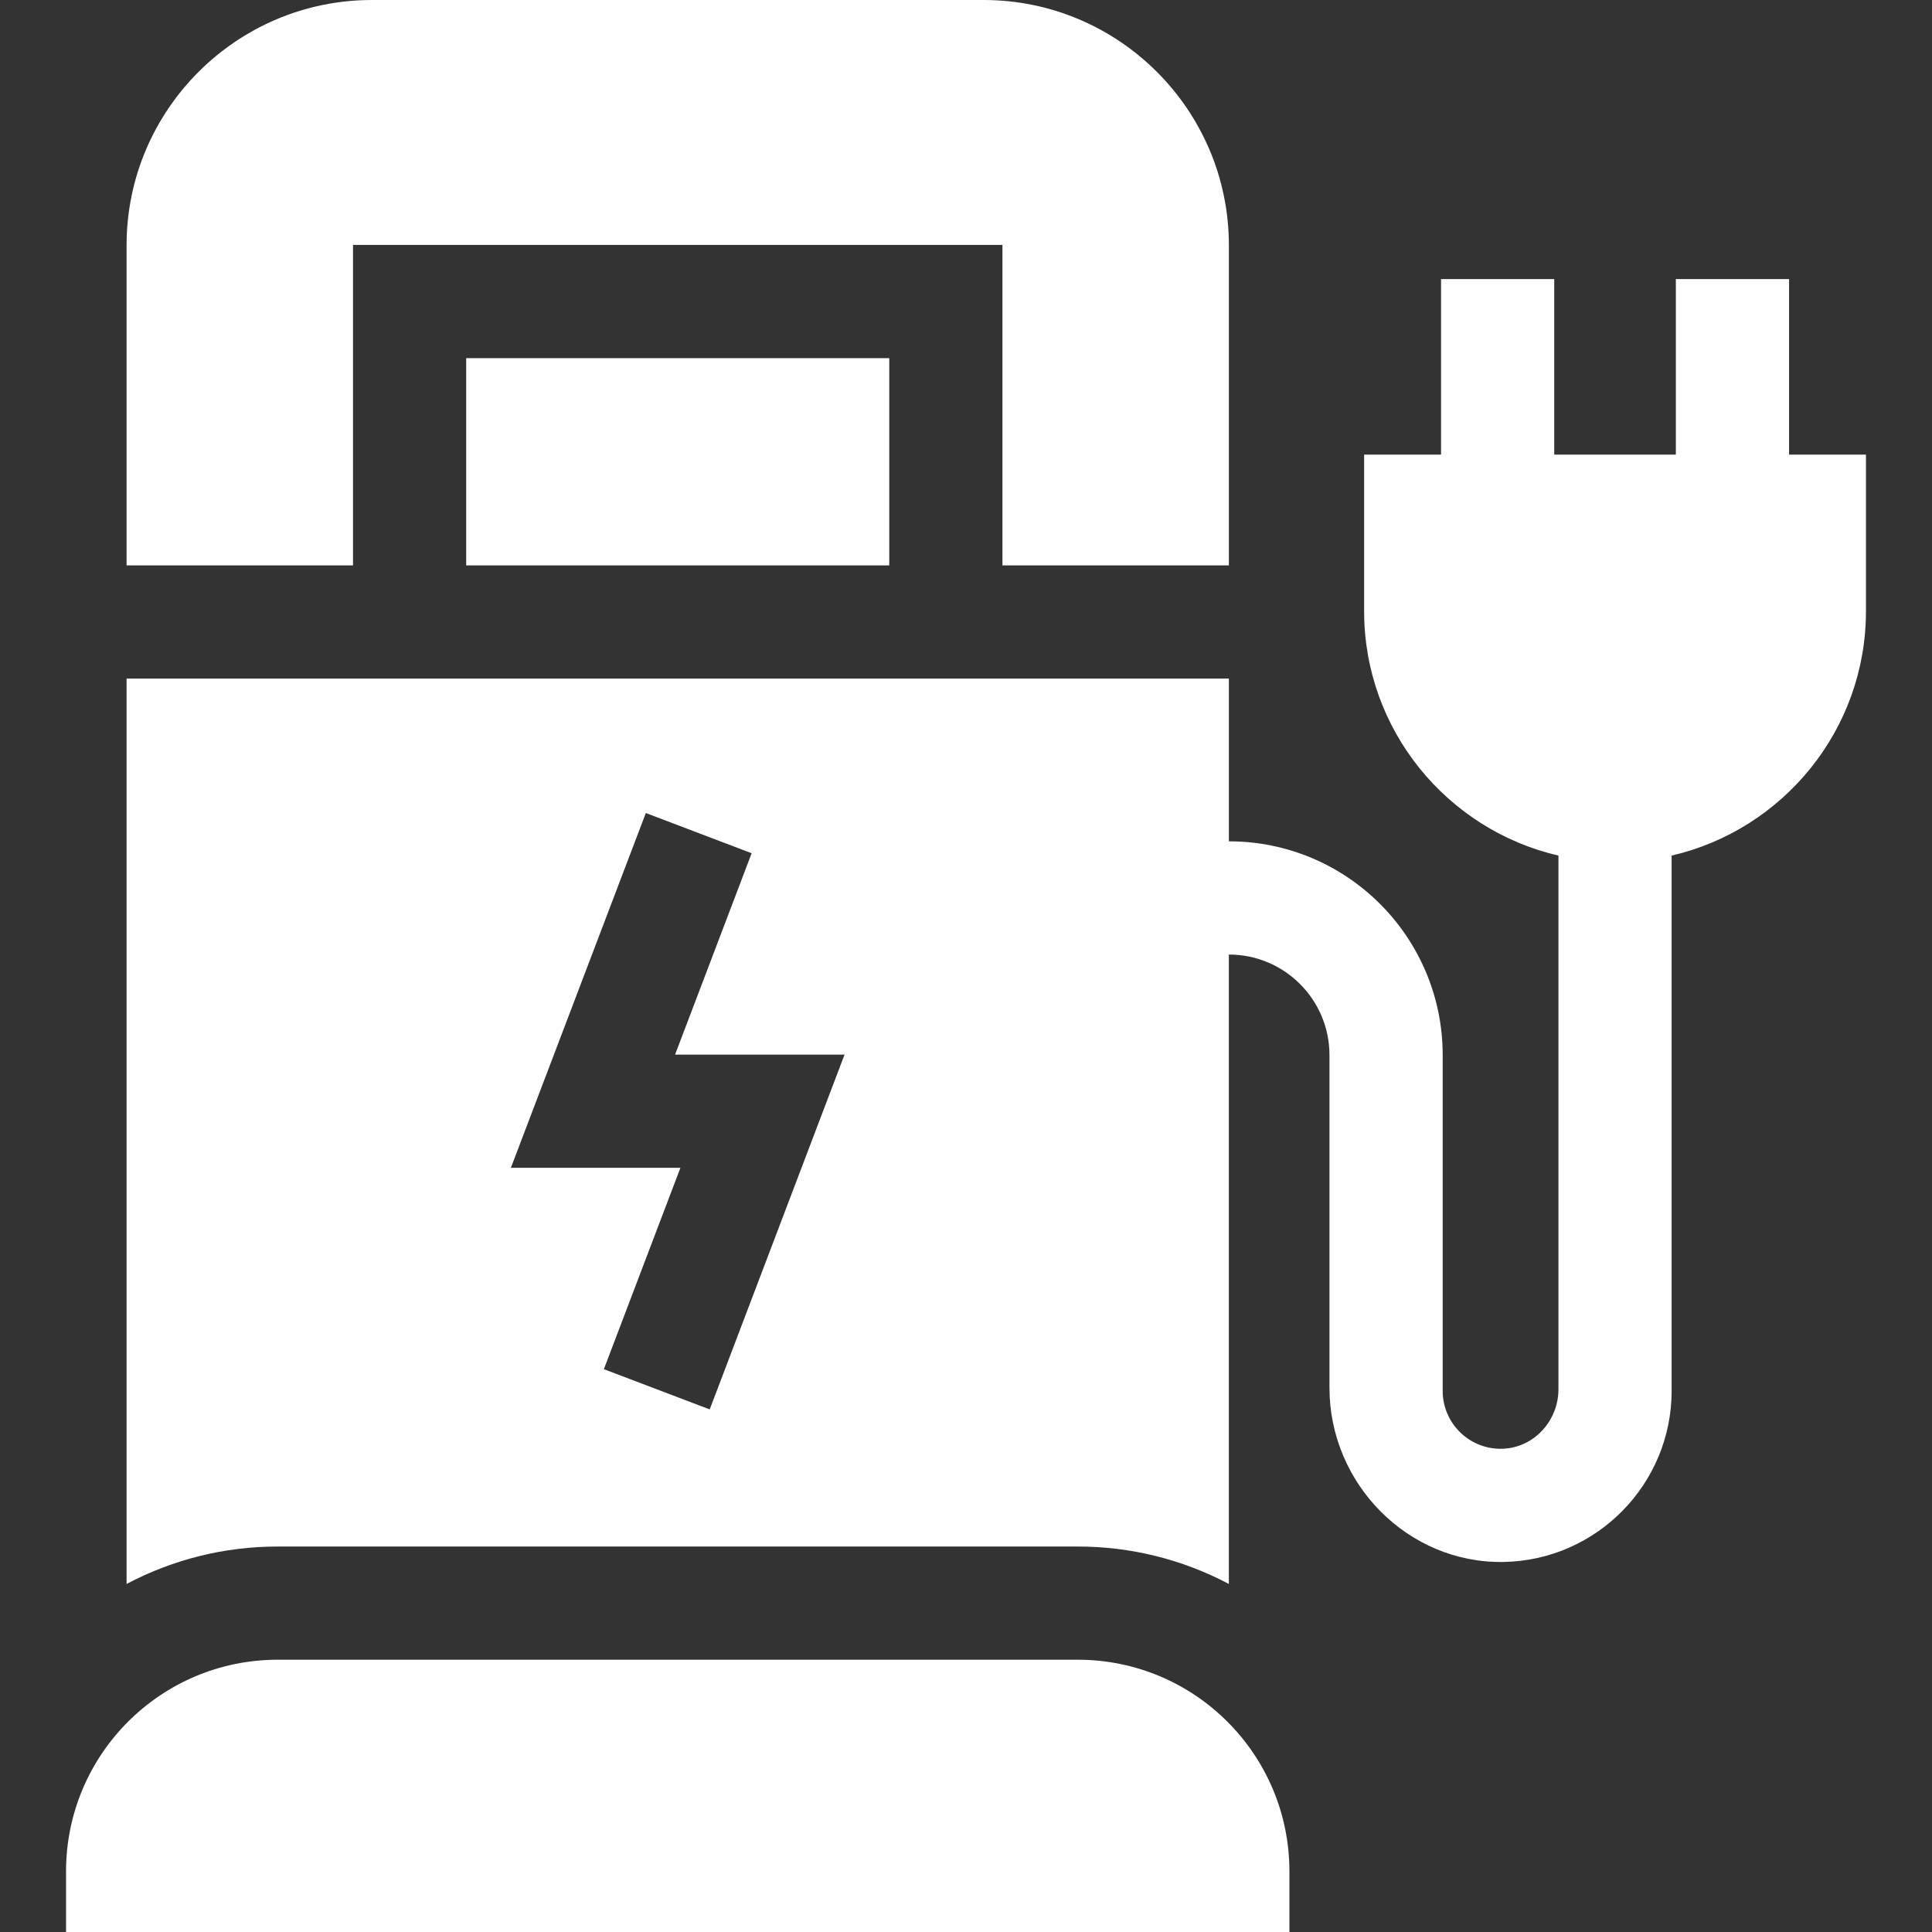
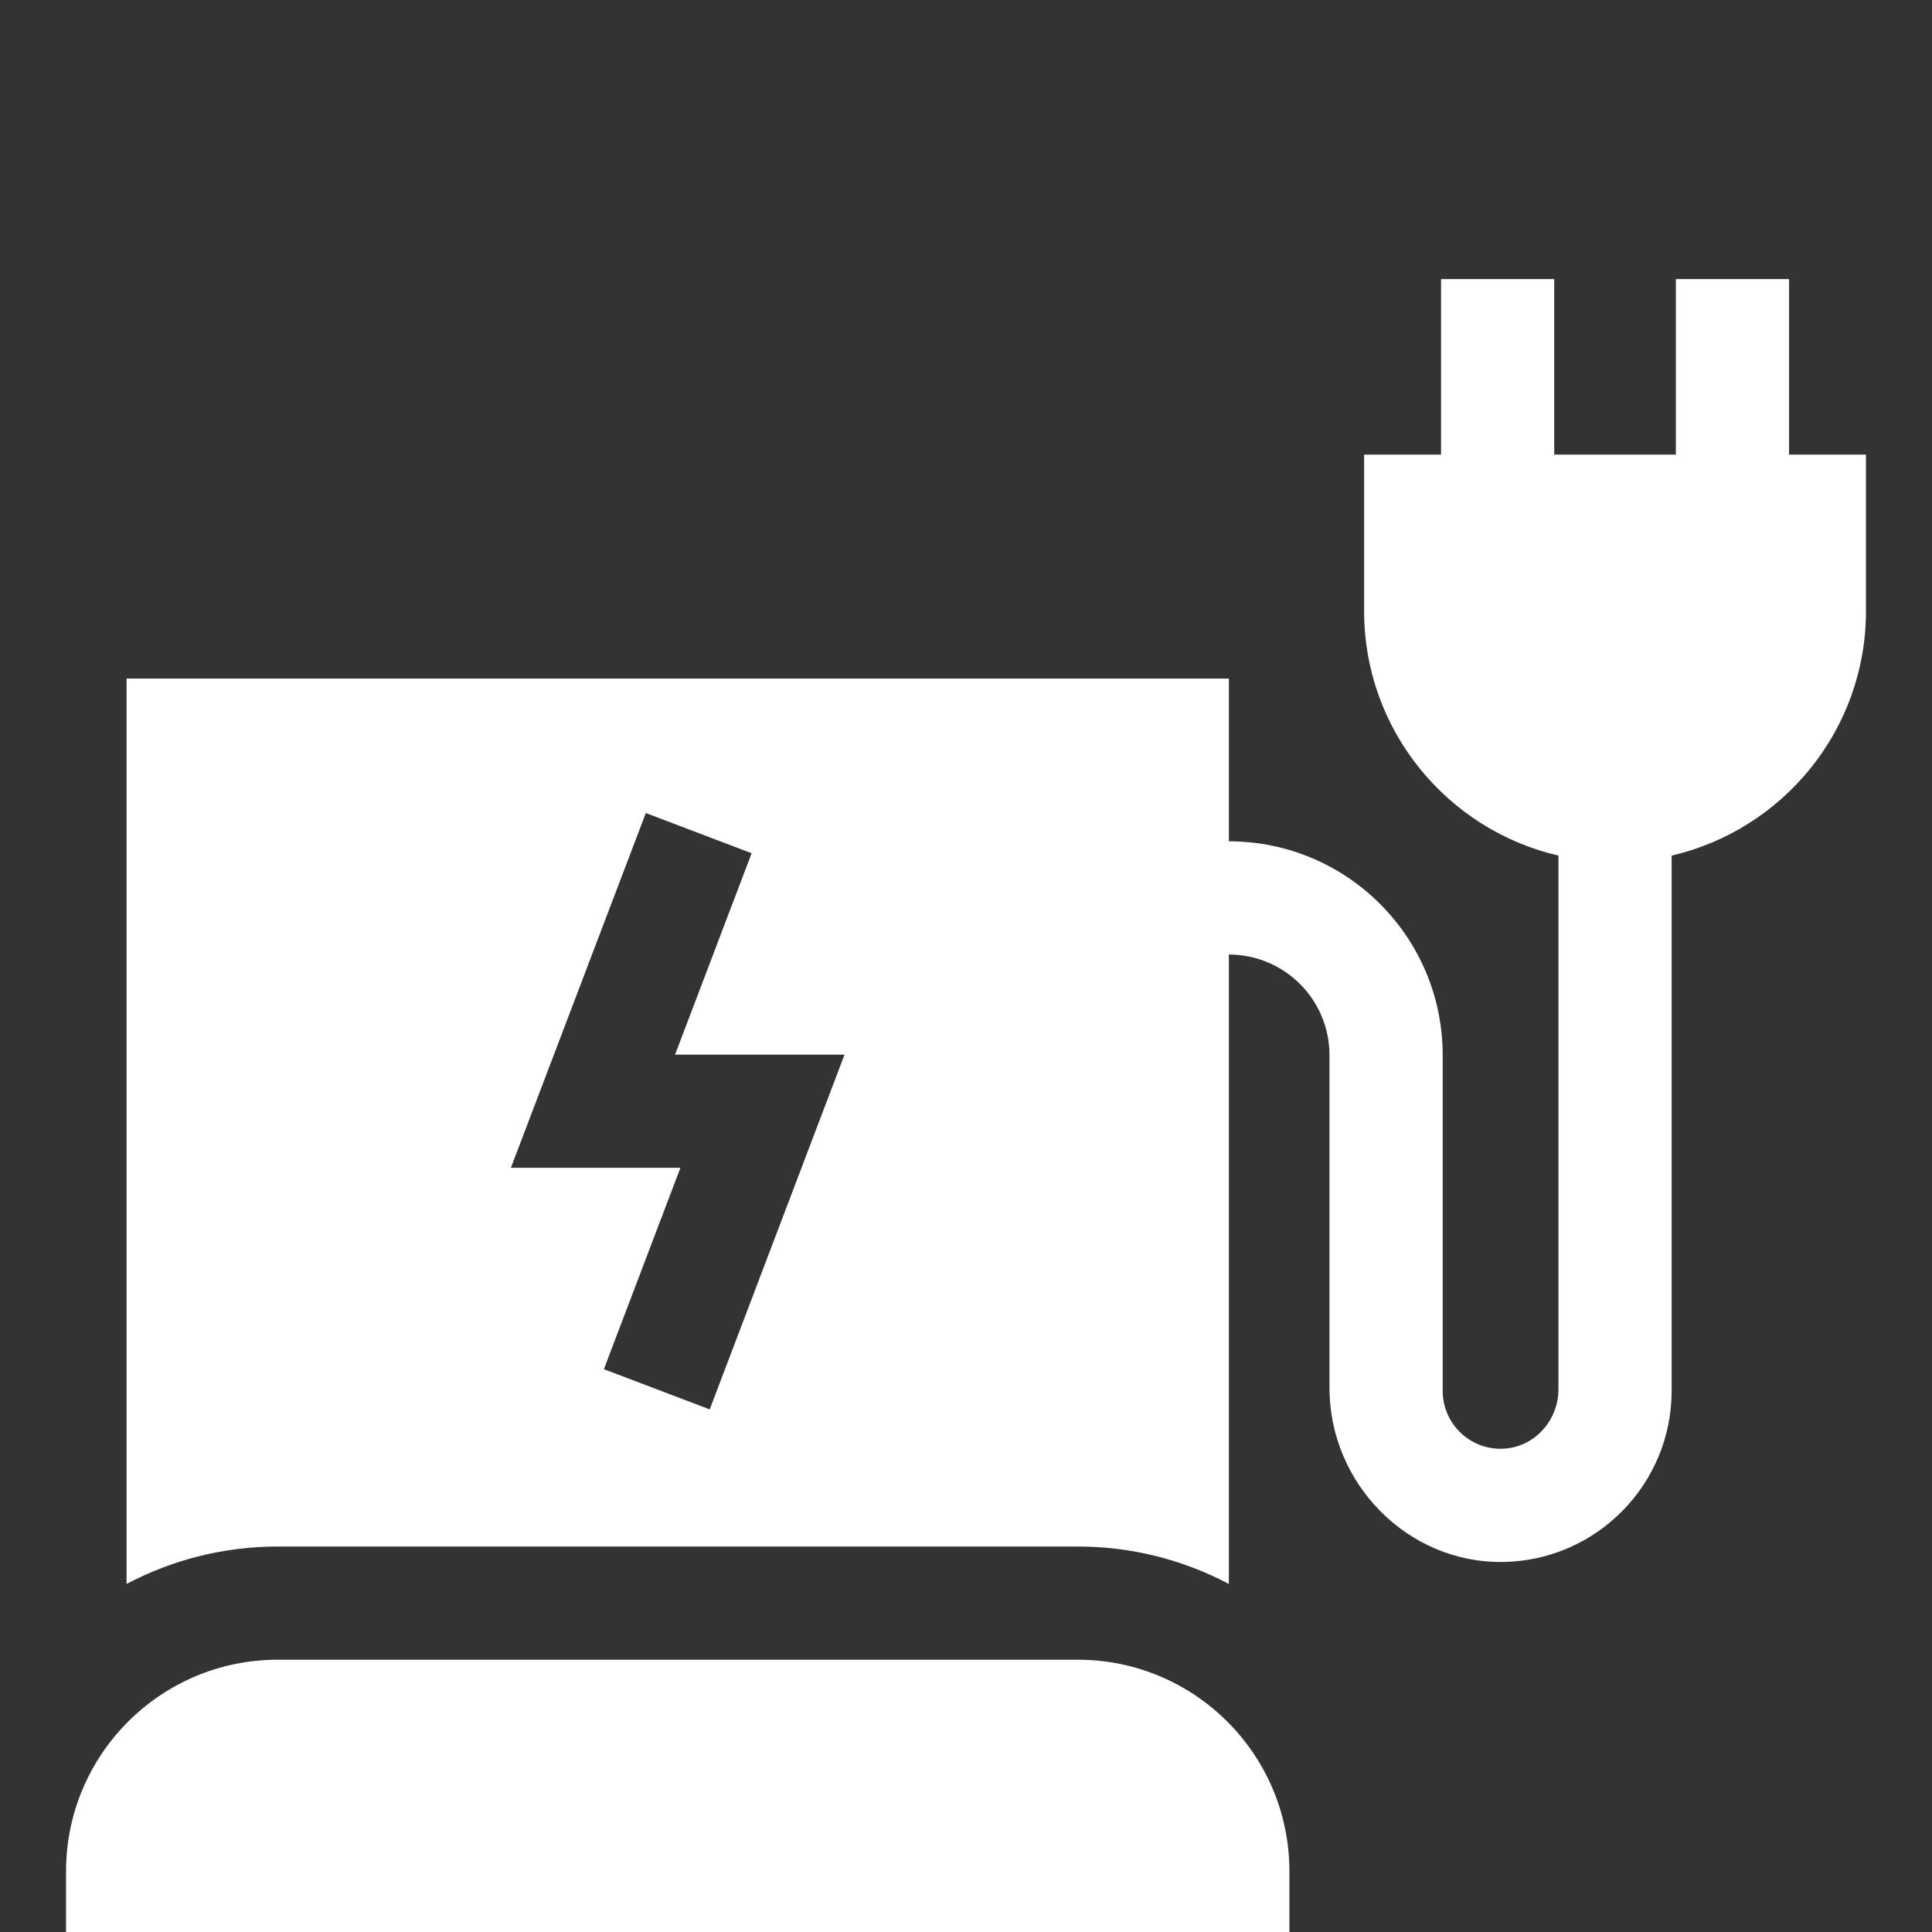
<svg xmlns="http://www.w3.org/2000/svg" width="60" height="60" viewBox="0 0 60 60" fill="none">
  <rect x="0" y="0" width="60" height="60" fill="#333333" stroke="none" />
-   <path d="M10.963 17.559V7.607H31.132V17.559H38.164V7.617C38.164 3.417 34.746 0 30.546 0H11.549C7.348 0 3.931 3.417 3.931 7.617V17.559H10.963Z" fill="white" />
-   <path d="M14.478 11.123H27.617V17.559H14.478V11.123Z" fill="white" />
  <path d="M55.561 14.118V8.667H52.045V14.118H48.268V8.667H44.753V14.118H42.364V18.981C42.364 22.674 44.946 25.772 48.399 26.571V43.144C48.399 44.111 47.658 44.943 46.692 44.991C45.66 45.042 44.804 44.217 44.804 43.196V32.769C44.804 29.101 41.831 26.128 38.164 26.128V21.074H3.931V49.191C5.378 48.426 6.989 48.027 8.625 48.029H33.47C35.106 48.027 36.717 48.426 38.163 49.191V29.644C39.889 29.644 41.288 31.043 41.288 32.769V43.102C41.288 46.075 43.721 48.559 46.694 48.508C49.581 48.459 51.914 46.095 51.914 43.196V26.571C55.367 25.772 57.949 22.674 57.949 18.981V14.118H55.561ZM22.041 43.77L18.754 42.521L21.131 36.267H15.866L20.057 25.249L23.343 26.498L20.965 32.752H26.228L22.041 43.77ZM33.47 51.544H8.625C4.994 51.544 2.051 54.487 2.051 58.118V60H40.044V58.118C40.044 54.487 37.101 51.544 33.47 51.544Z" fill="white" />
</svg>